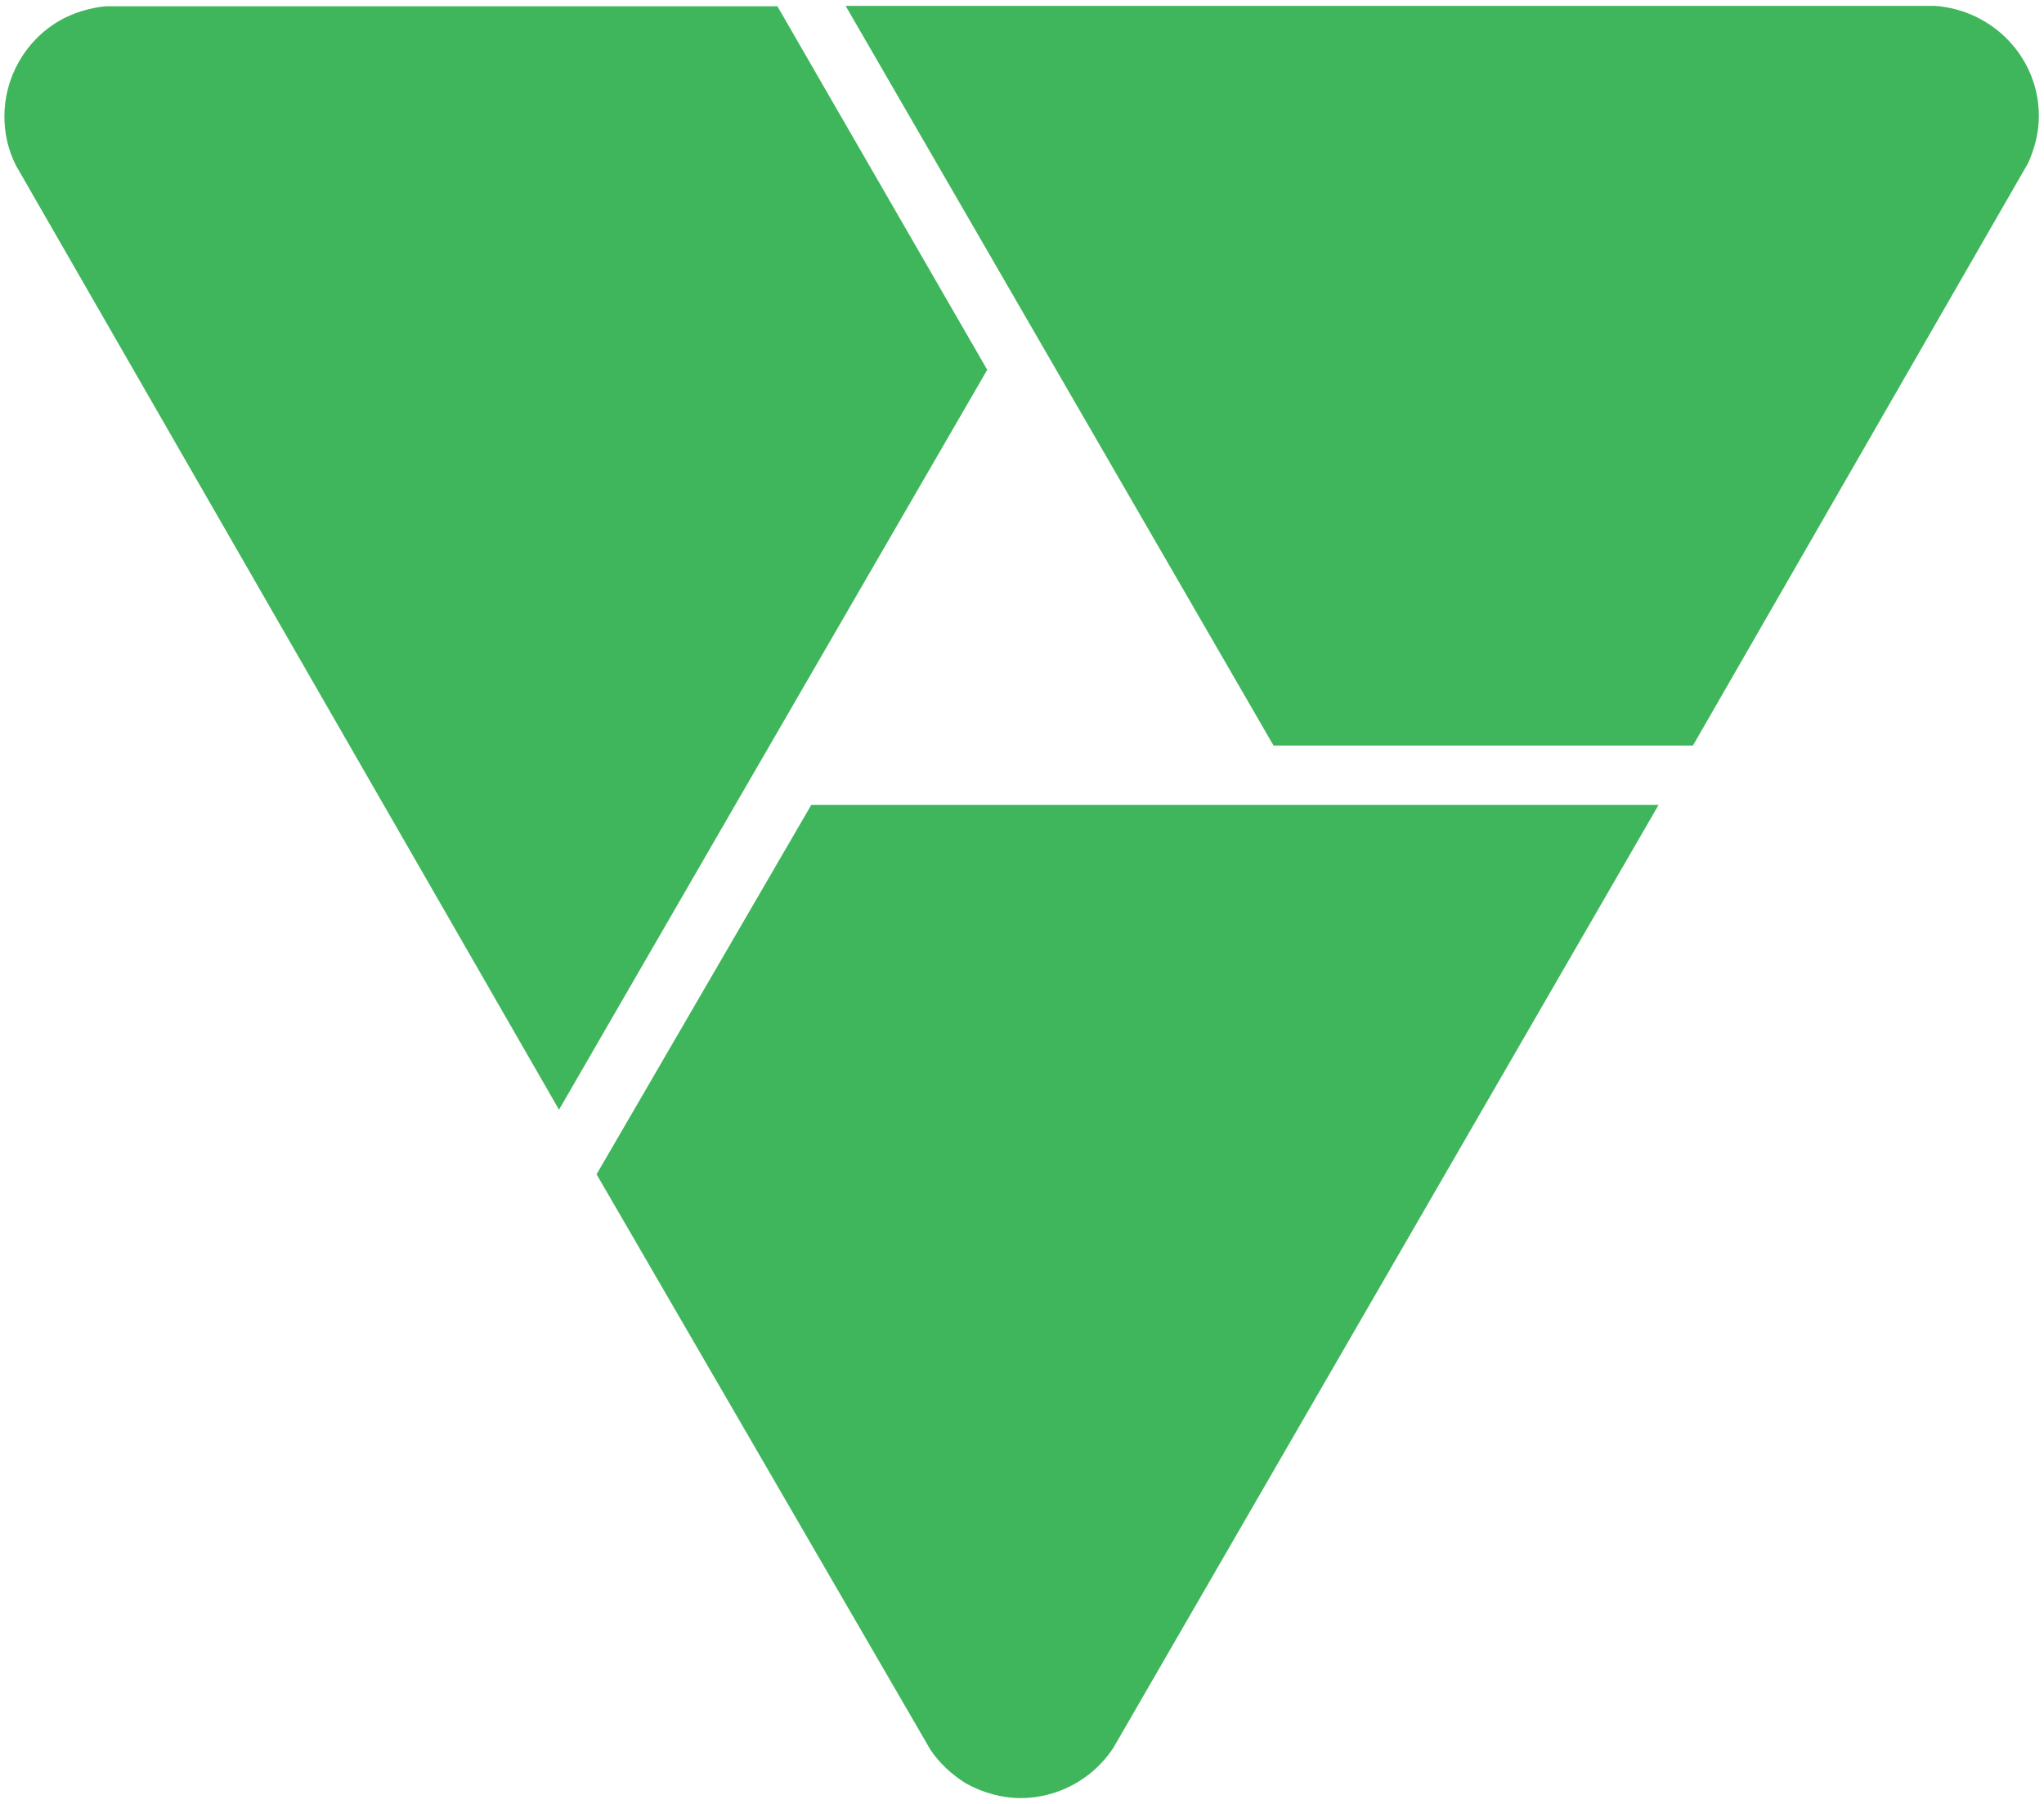
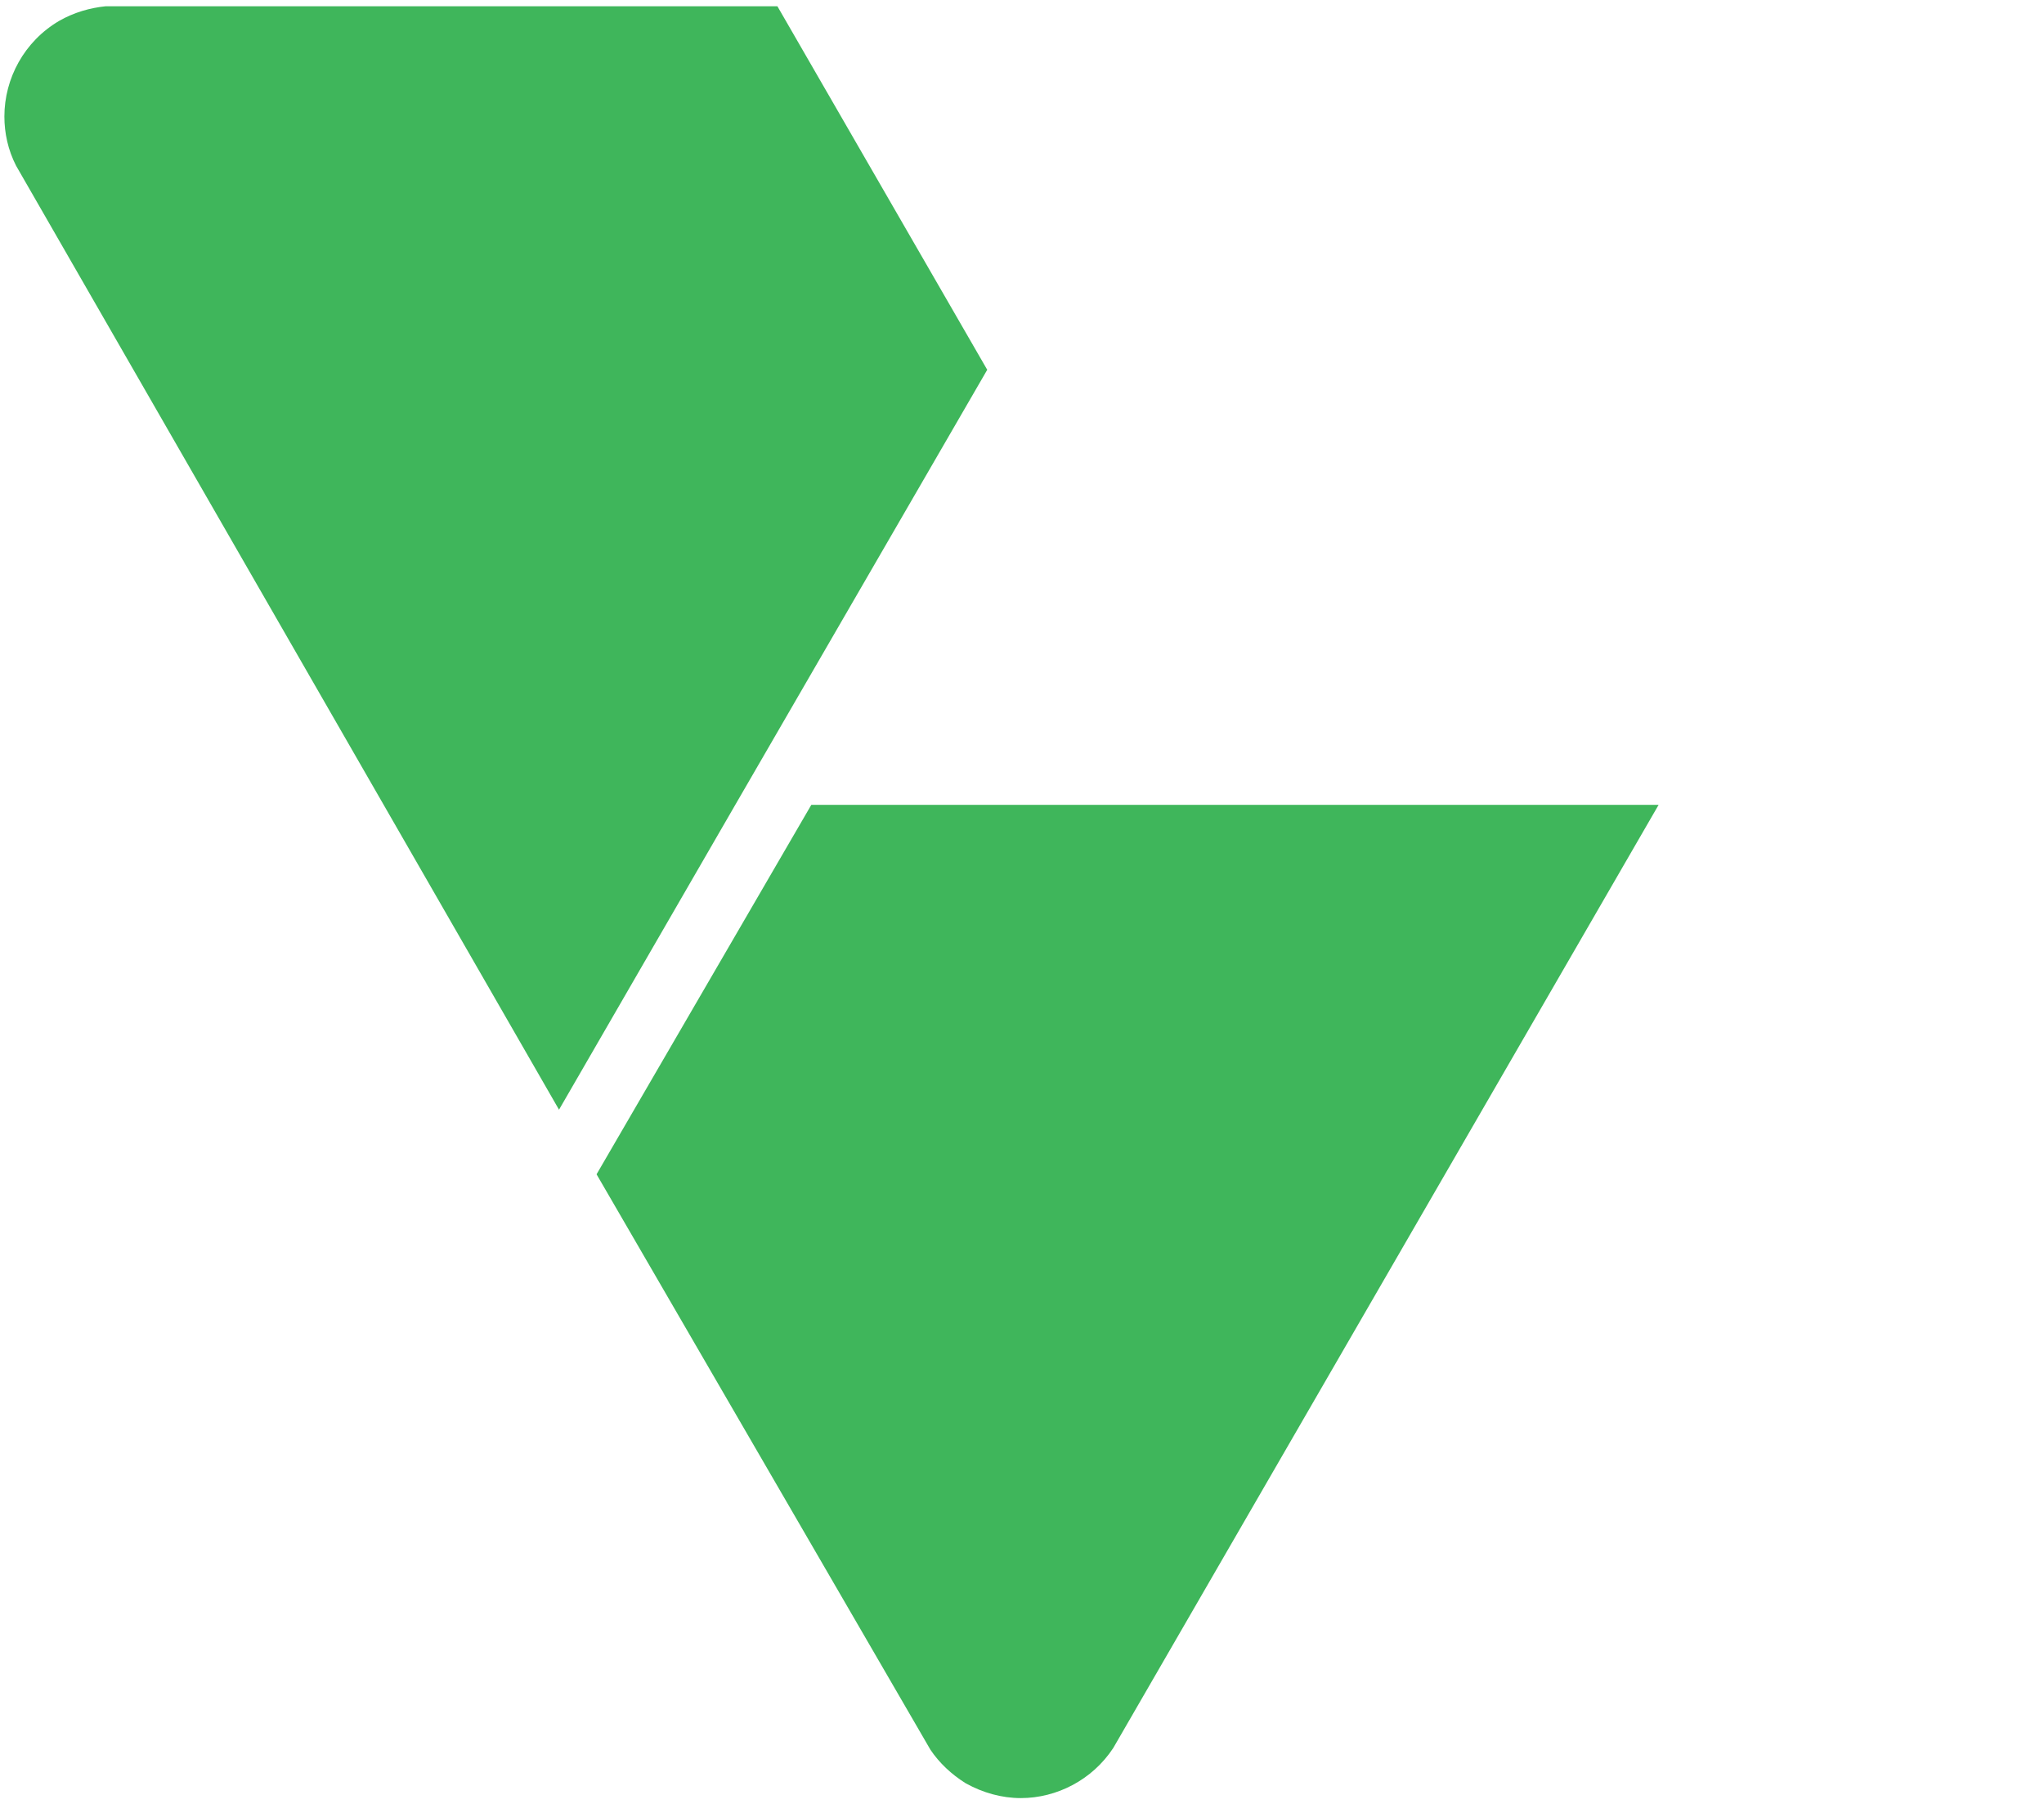
<svg xmlns="http://www.w3.org/2000/svg" width="102" height="90" viewBox="0 0 102 90" fill="none">
  <path d="M49.249 18.422L38.794 0.312H5.275C4.489 0.393 3.704 0.615 2.958 1.038C1.206 2.065 0.219 3.918 0.219 5.812C0.219 6.638 0.4 7.484 0.803 8.269L27.896 55.365L36.679 40.177L49.269 18.442L49.249 18.422Z" fill="#3FB65B" />
-   <path d="M101.744 5.792C101.744 2.871 99.448 0.494 96.547 0.293H42.199L63.552 37.196H84.481L101.2 8.149C101.523 7.444 101.744 6.638 101.744 5.792Z" fill="#3FB65B" />
  <path d="M81.458 40.156H40.486L29.77 58.588L46.428 87.293C46.872 87.957 47.476 88.521 48.181 88.965C49.047 89.448 49.994 89.71 50.941 89.71C52.733 89.71 54.506 88.803 55.553 87.212L82.768 40.156H81.458Z" fill="#3FB65B" />
</svg>